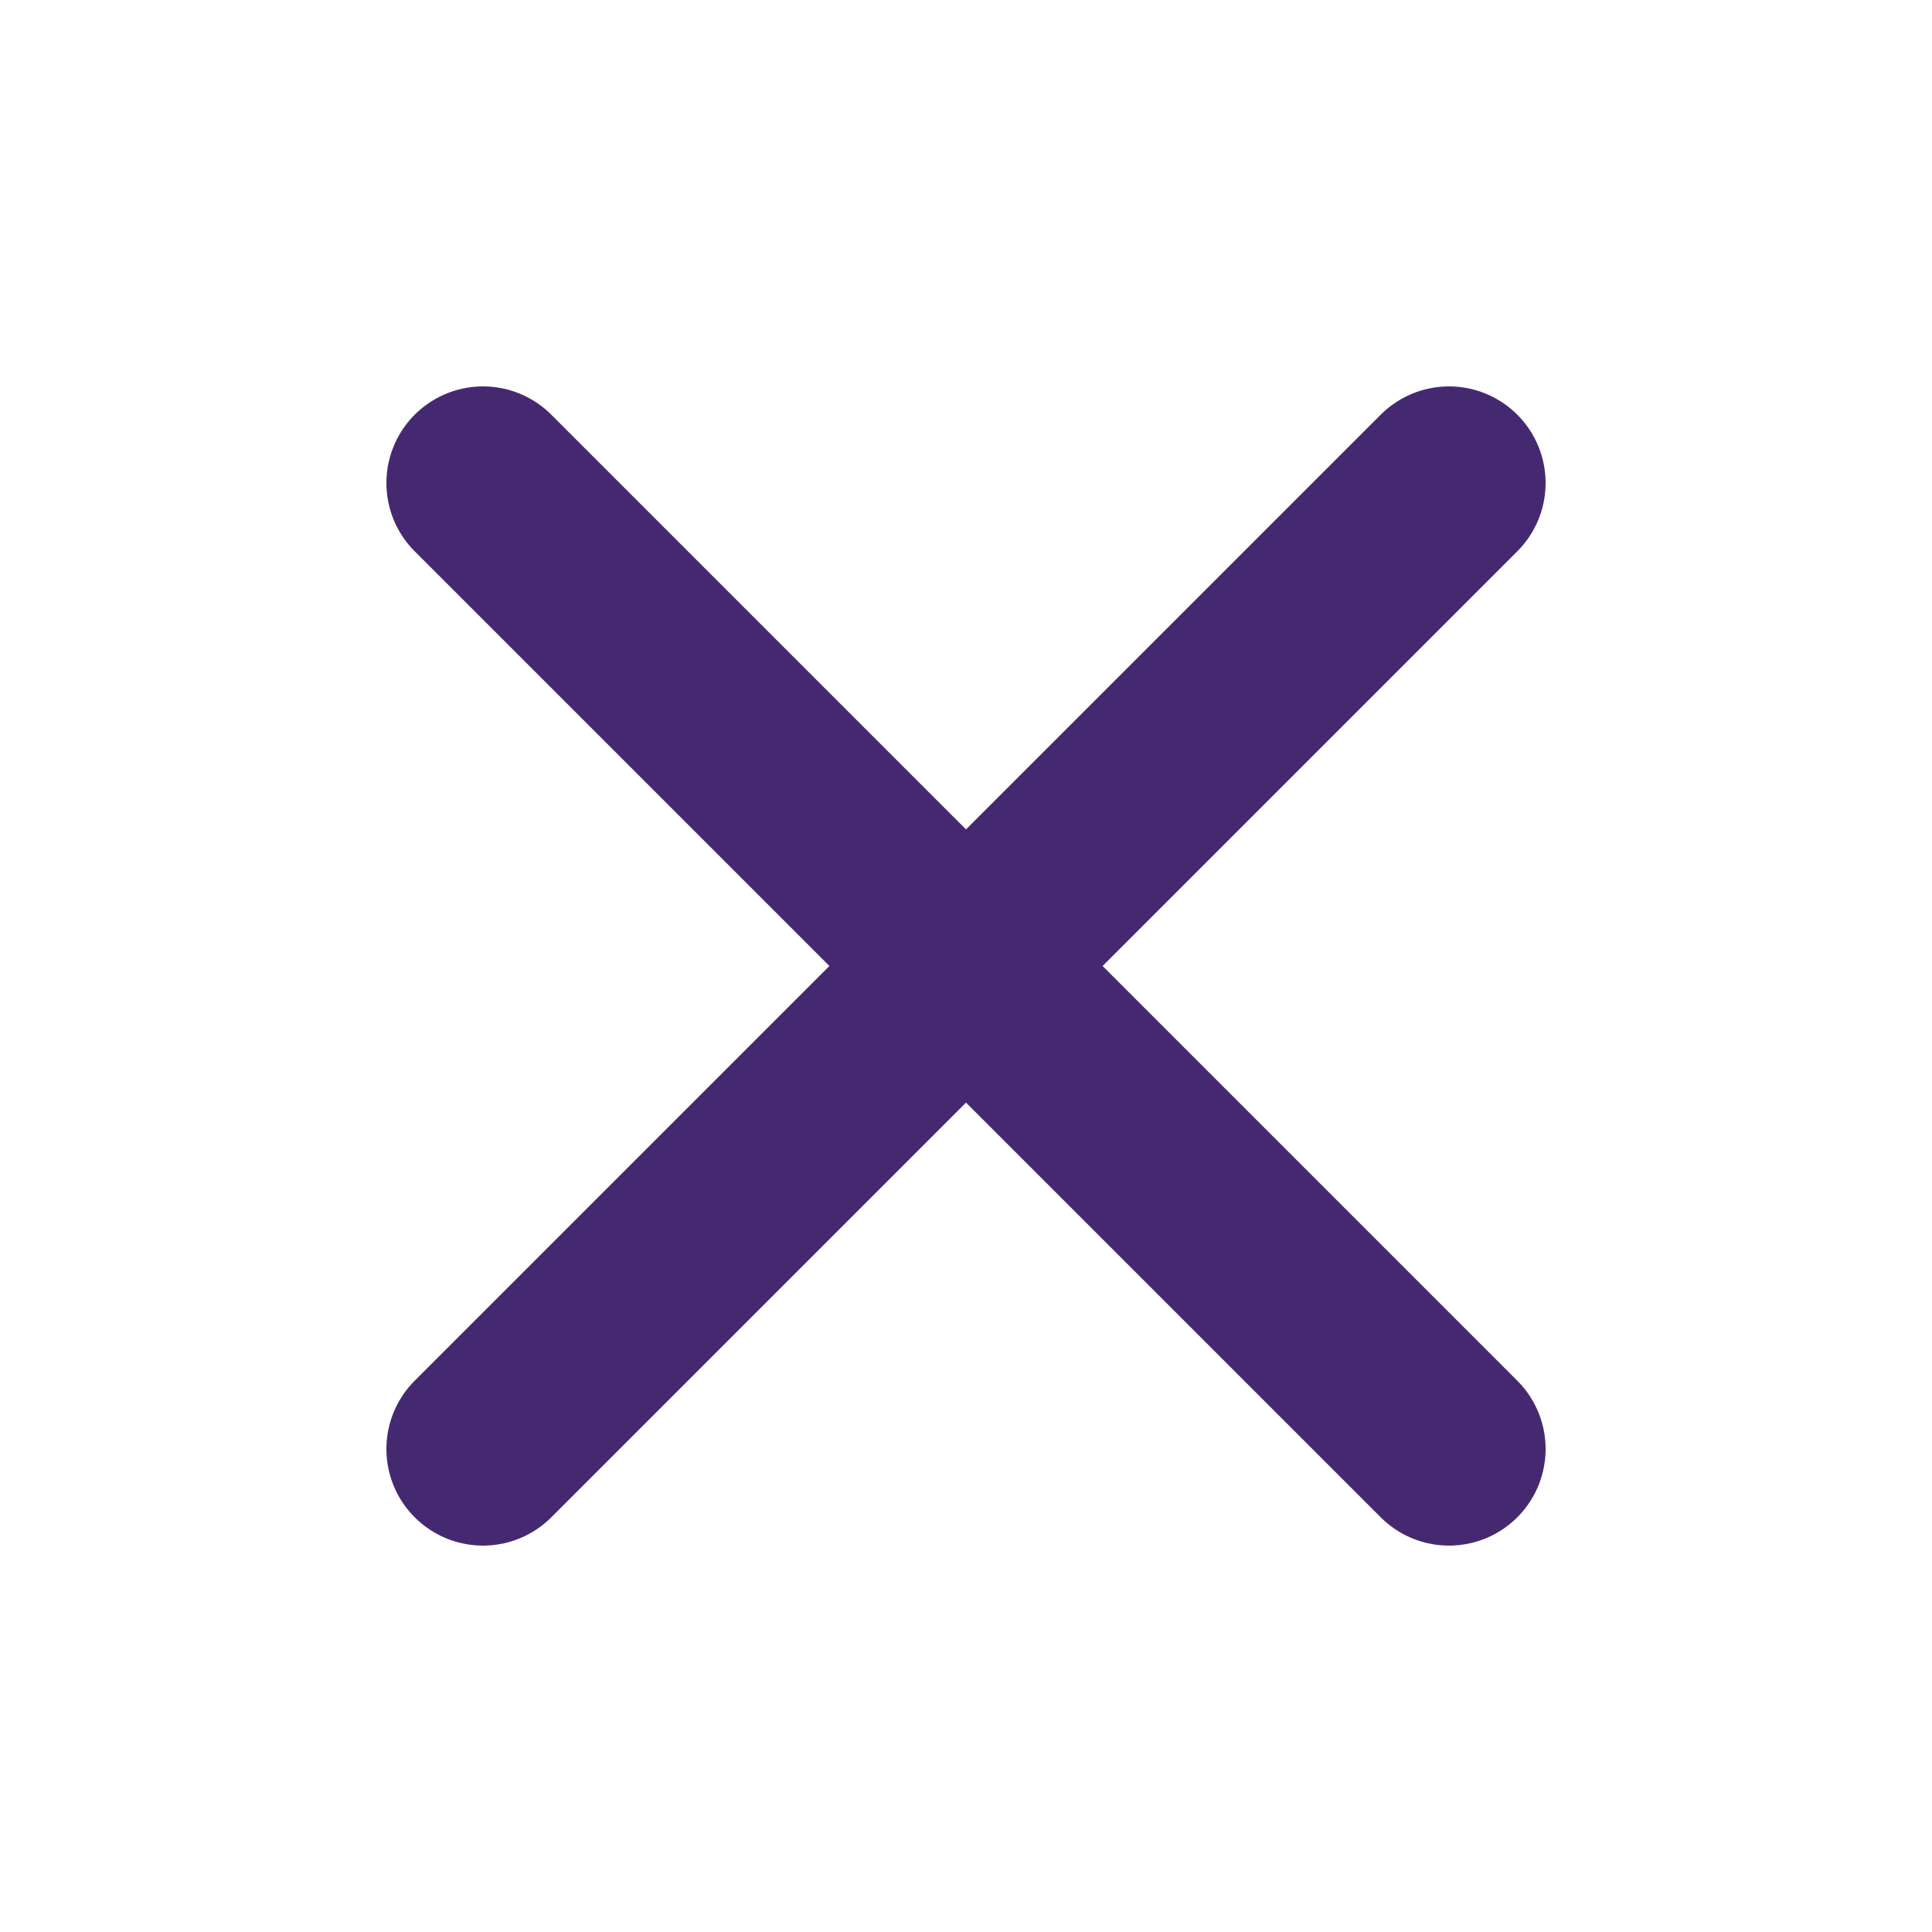
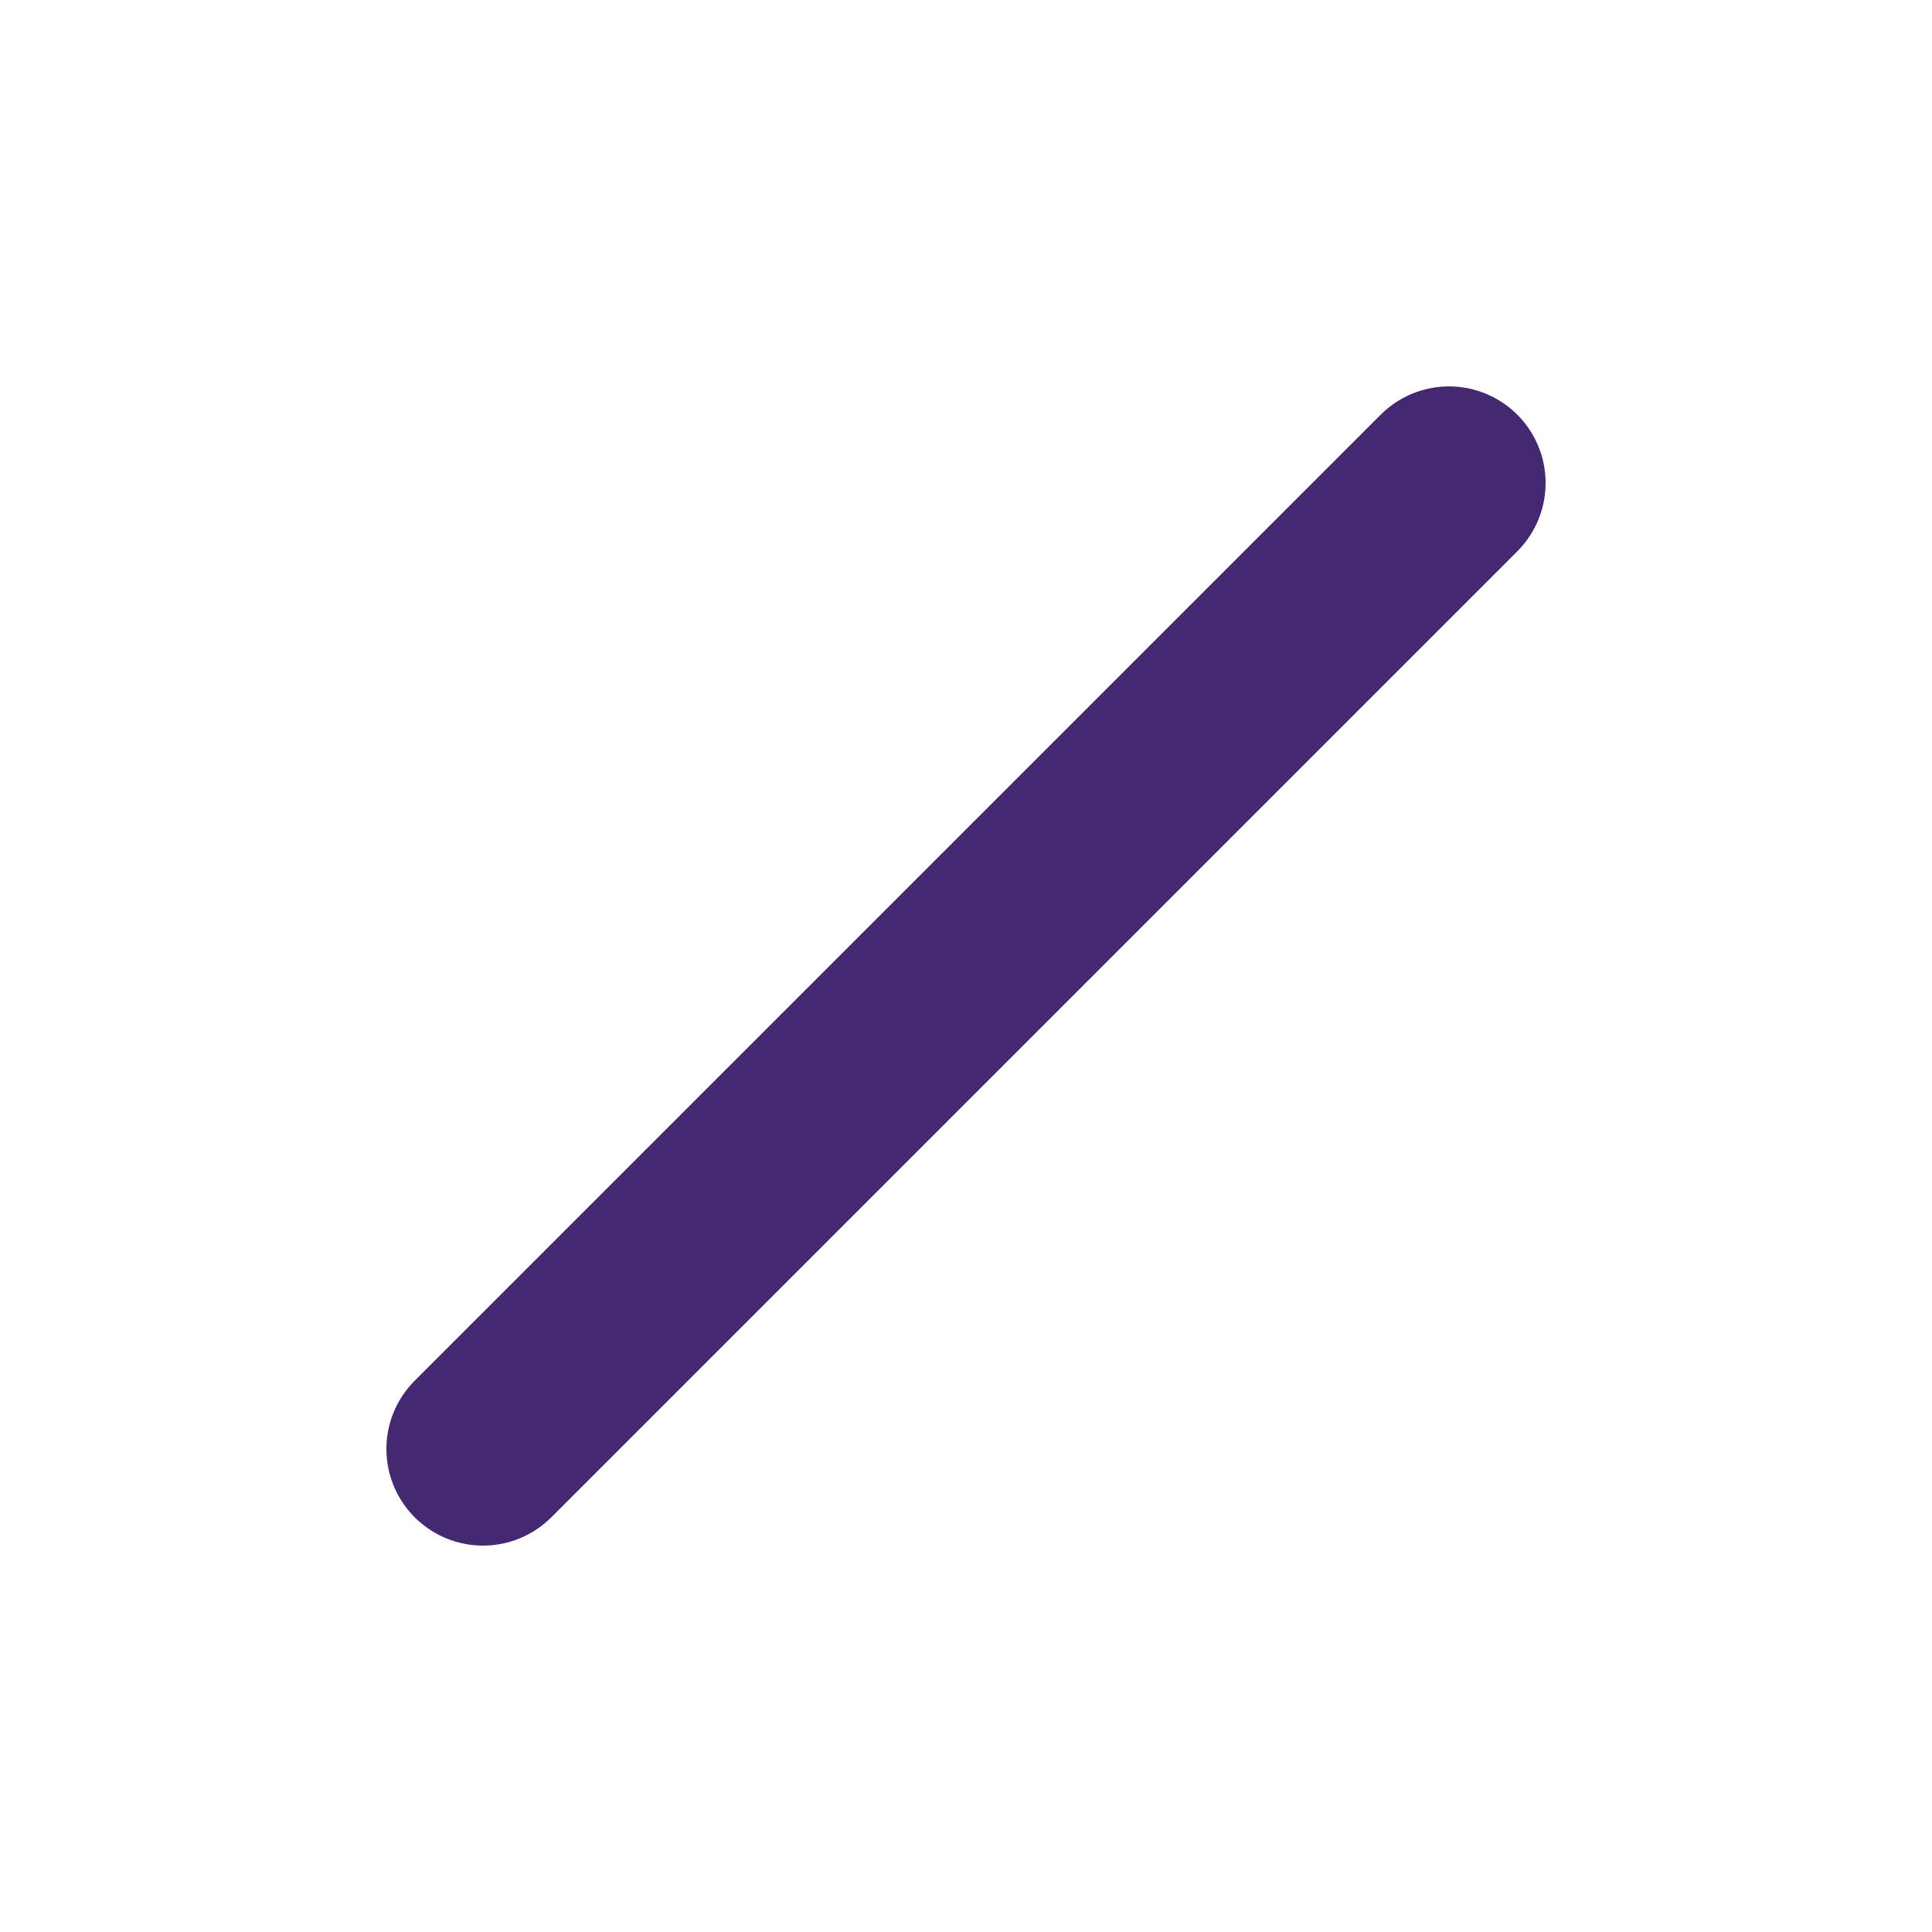
<svg xmlns="http://www.w3.org/2000/svg" width="40" height="40" viewBox="0 0 40 40" fill="none">
  <path d="M30 10L10 30" stroke="#452970" stroke-width="4" stroke-linecap="round" stroke-linejoin="round" />
-   <path d="M10 10L30 30" stroke="#452970" stroke-width="4" stroke-linecap="round" stroke-linejoin="round" />
</svg>